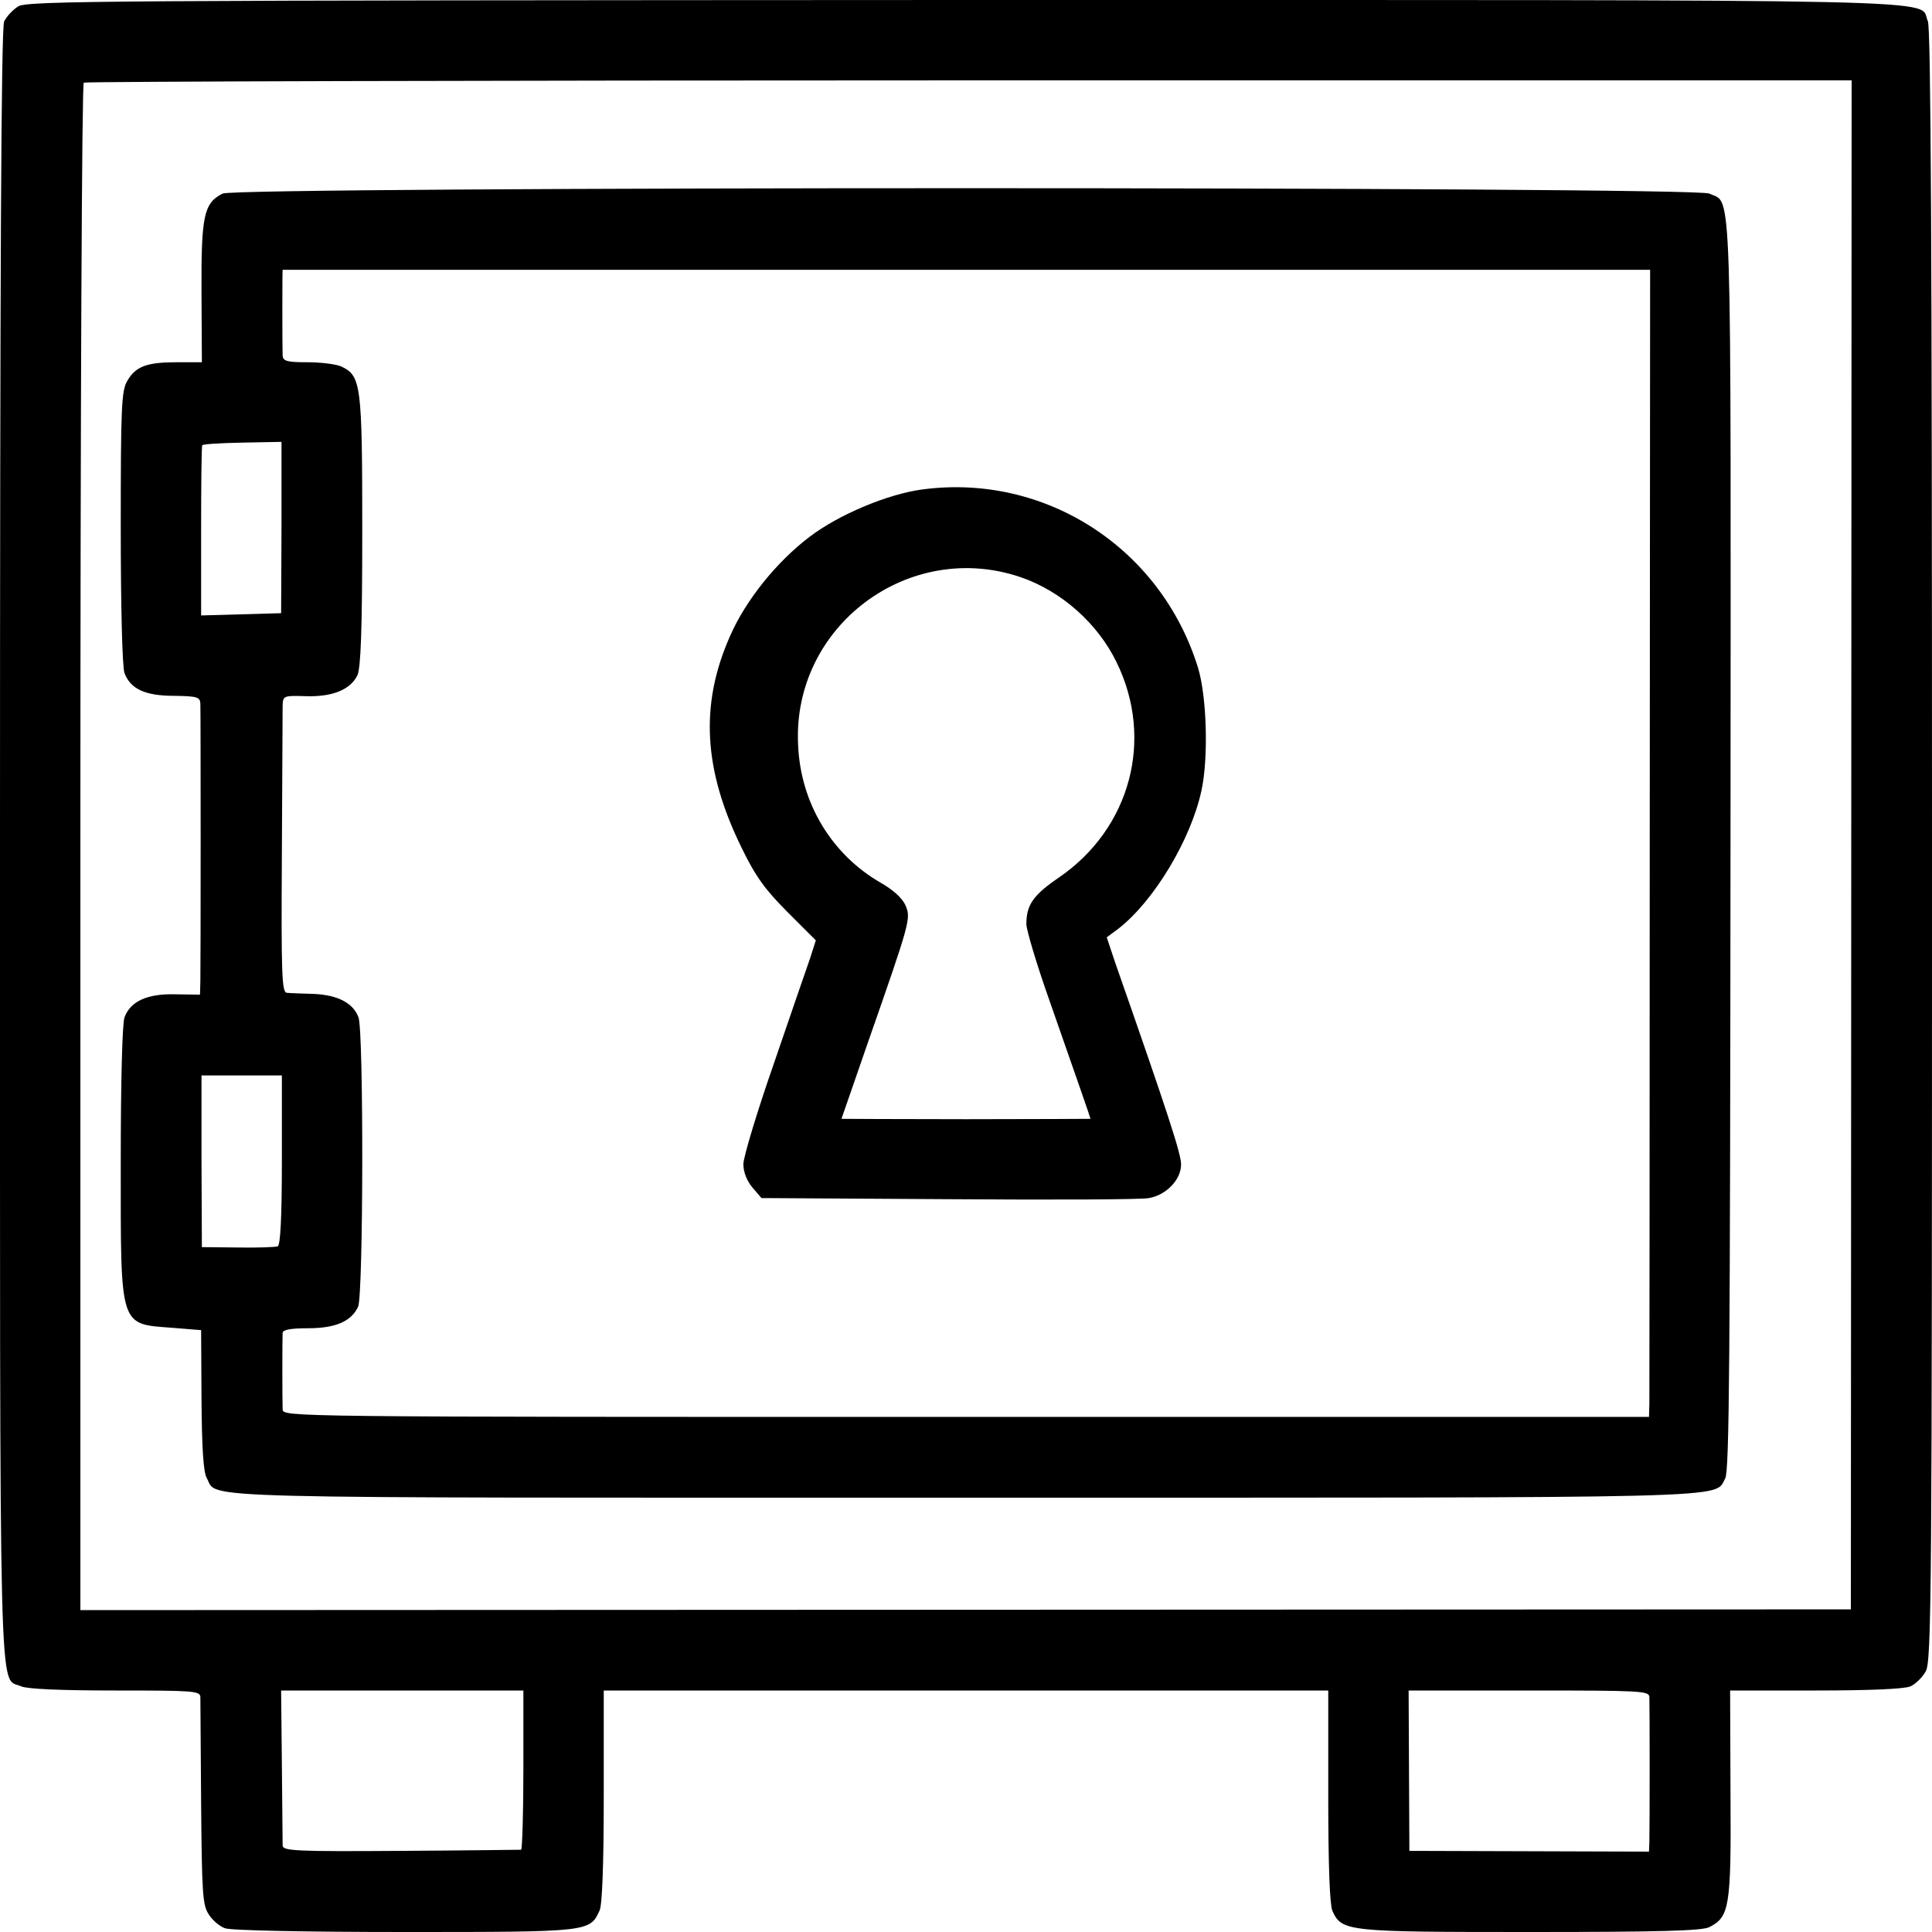
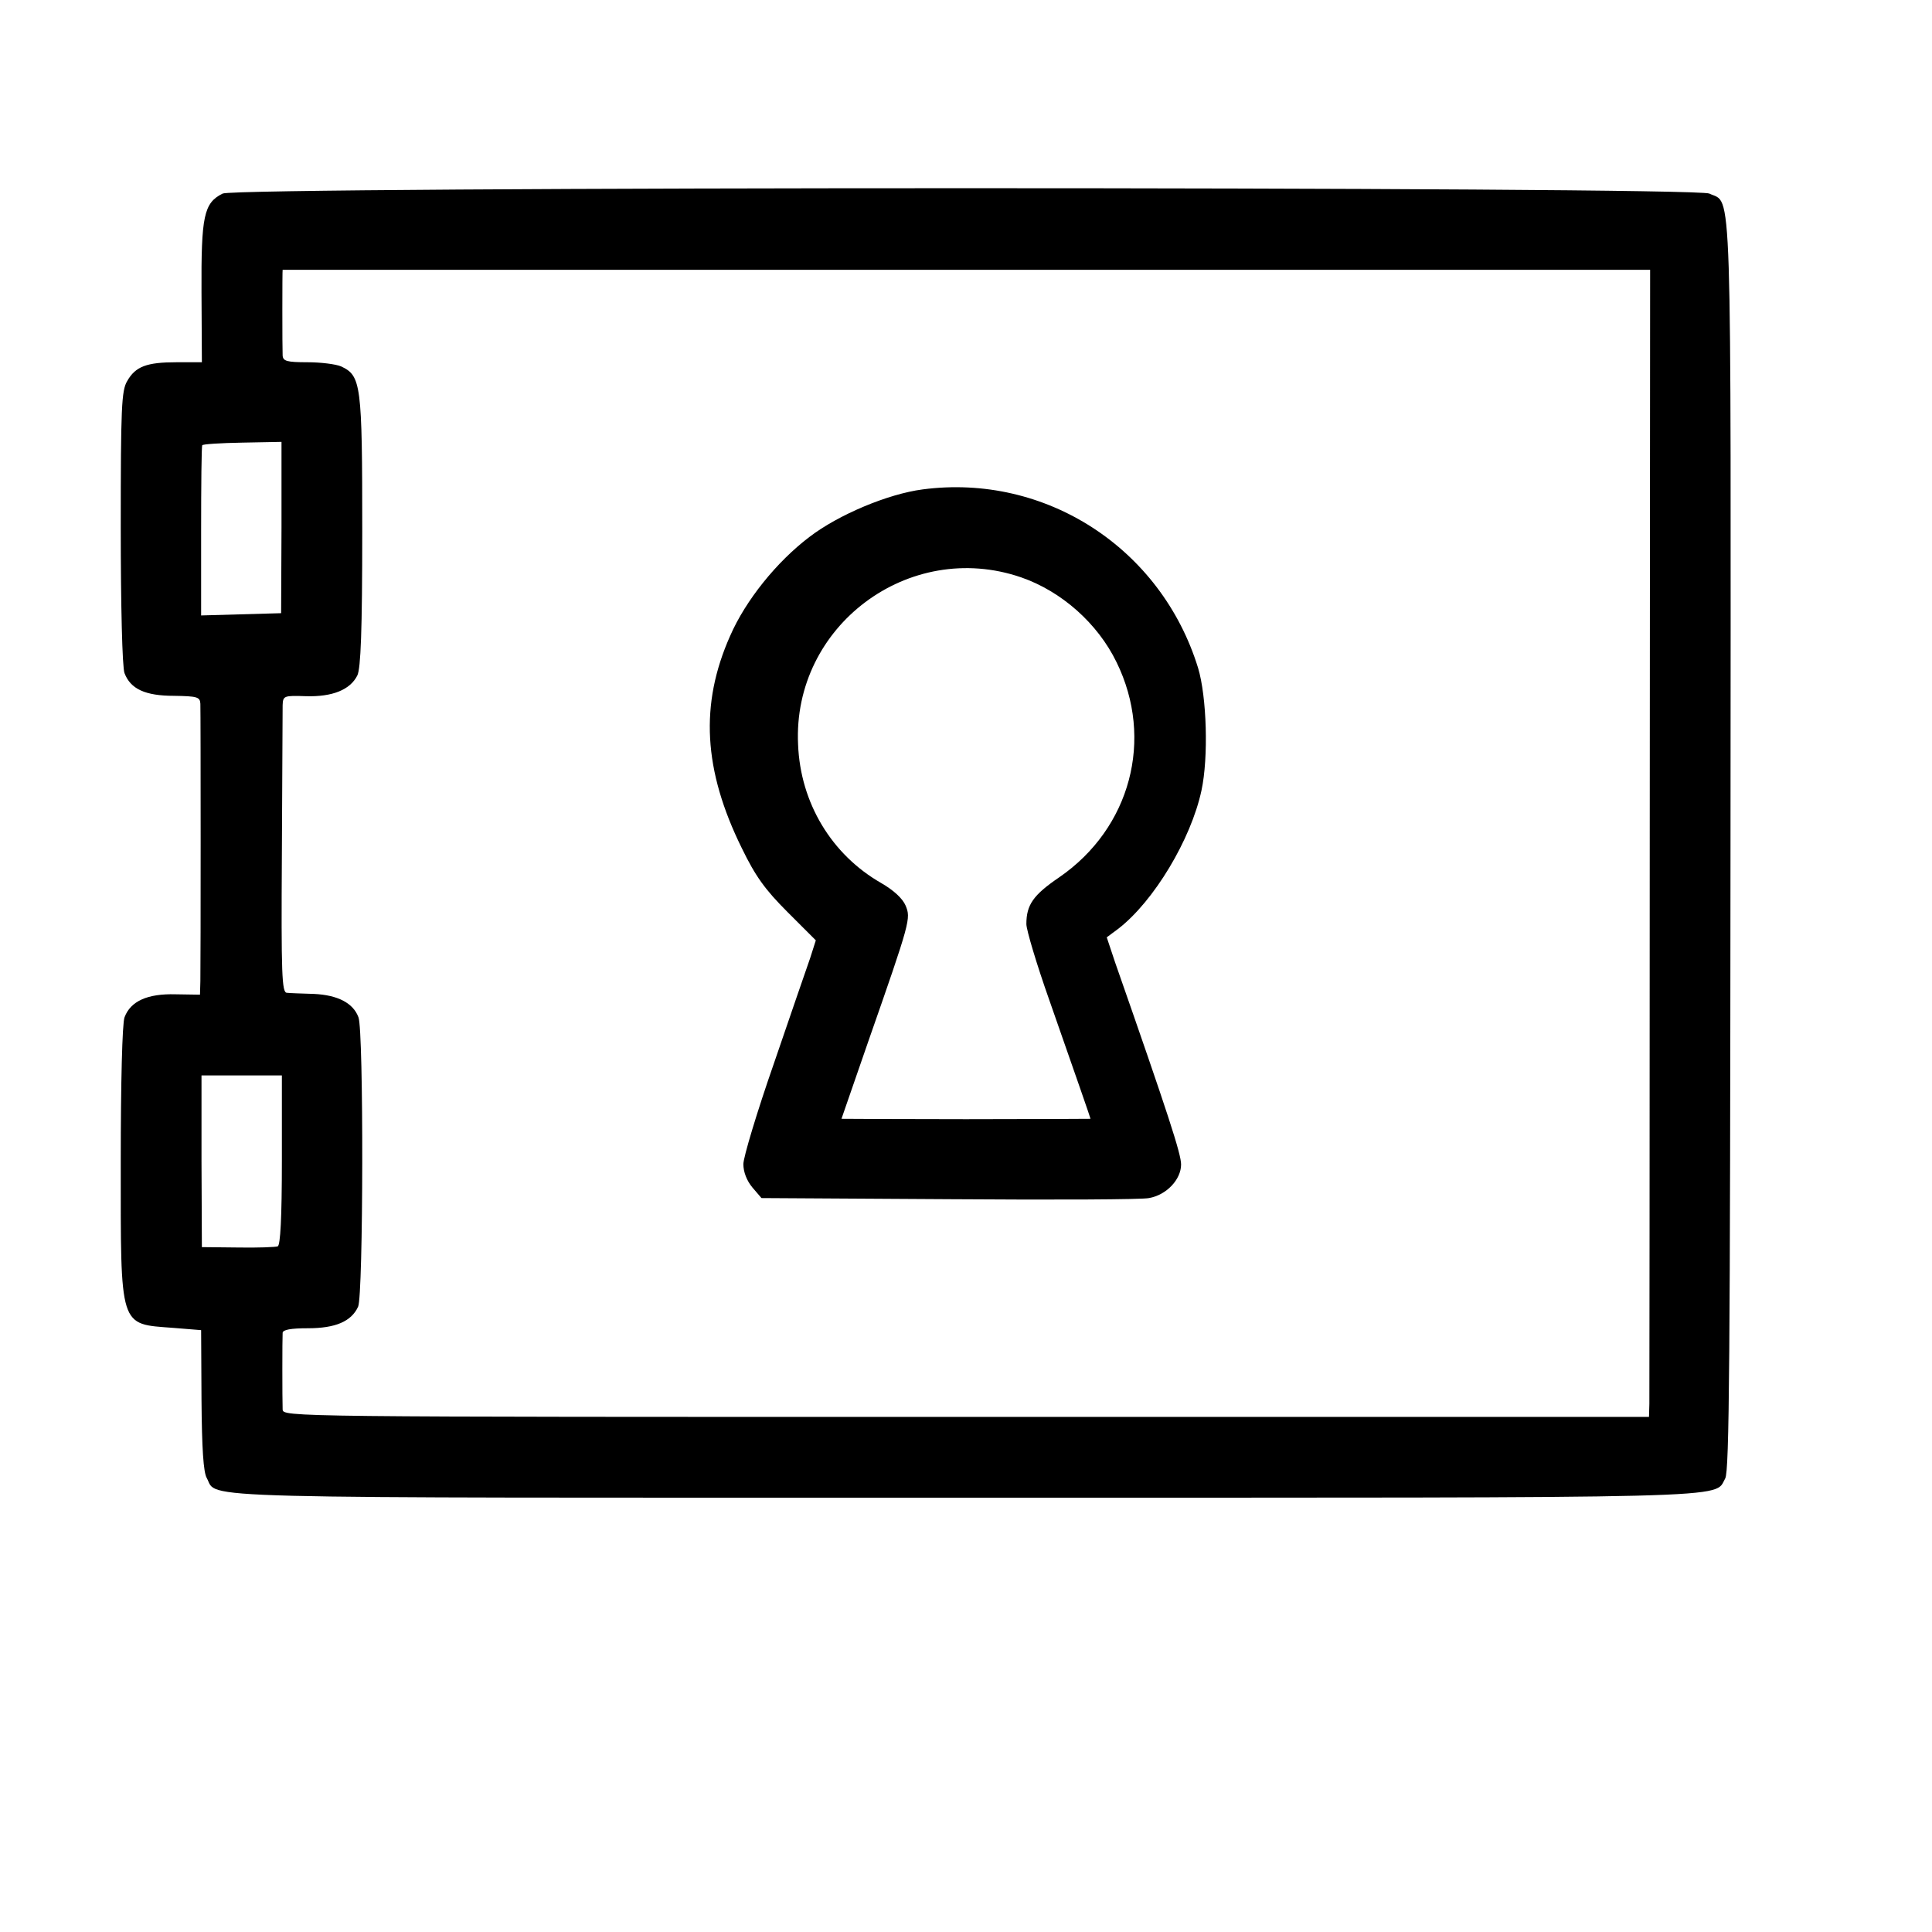
<svg xmlns="http://www.w3.org/2000/svg" version="1.0" width="512pt" height="512pt" viewBox="0 0 512 512" preserveAspectRatio="xMidYMid meet">
  <g transform="translate(0,512) scale(0.1,-0.1)" fill="#000000" stroke="none">
-     <path d="M48 5103 c-14 -9 -31 -27 -37 -40 -8 -17 -11 -662 -11 -2179 0 -2358 -4 -2205 56 -2233 16 -7 103 -11 249 -11 207 0 225 -1 226 -17 0 -10 1 -137 2 -283 2 -238 4 -269 20 -293 10 -16 29 -32 43 -37 15 -6 214 -10 476 -10 490 0 491 0 517 57 7 15 11 124 11 303 l0 280 960 0 960 0 0 -280 c0 -187 4 -287 11 -304 25 -55 38 -56 526 -56 338 0 454 3 473 13 53 27 58 52 56 352 l-1 275 227 0 c142 0 236 4 251 11 13 6 31 23 40 39 16 26 17 191 17 2189 0 1594 -3 2167 -11 2185 -28 60 156 56 -2556 56 -2290 -1 -2480 -2 -2505 -17z m4858 -2222 l-1 -2026 -2346 -1 -2346 -1 0 2021 c0 1182 4 2023 9 2027 5 3 1061 6 2347 6 l2338 0 -1 -2026z m-3519 -2451 c0 -115 -3 -211 -6 -212 -3 0 -147 -2 -318 -3 -281 -2 -313 0 -314 14 0 9 -1 105 -2 214 l-2 197 321 0 321 0 0 -210z m2984 193 c1 -22 1 -349 0 -384 l-1 -26 -317 1 -318 1 -1 213 -1 212 319 0 c296 0 318 -1 319 -17z" />
    <path d="M590 4607 c-50 -25 -57 -59 -56 -262 l1 -185 -67 0 c-79 0 -109 -11 -131 -50 -15 -25 -17 -70 -17 -388 0 -205 4 -372 10 -386 16 -42 55 -60 131 -60 62 -1 69 -3 70 -21 1 -27 1 -690 0 -735 l-1 -36 -65 1 c-74 2 -119 -18 -135 -61 -6 -15 -10 -174 -10 -381 0 -447 -5 -431 139 -442 l74 -6 1 -185 c1 -128 5 -192 14 -207 31 -56 -93 -52 2007 -52 2089 0 1986 -3 2017 51 11 19 13 320 14 1676 1 1812 5 1699 -56 1729 -37 19 -3903 19 -3940 0z m3782 -1687 c0 -817 -1 -1501 -1 -1520 l-1 -35 -1810 0 c-1803 0 -1810 0 -1811 20 -1 28 -1 188 0 203 1 8 21 12 67 12 73 0 115 18 133 57 14 30 15 731 1 767 -14 38 -55 59 -118 62 -32 1 -64 2 -72 3 -13 1 -15 48 -13 368 1 203 2 380 2 394 1 25 3 26 62 24 70 -2 117 17 136 55 9 19 13 117 13 383 0 390 -3 411 -56 436 -14 6 -54 11 -89 11 -55 0 -65 3 -66 18 -1 18 -1 227 0 227 1 0 816 0 1813 0 l1811 0 -1 -1485z m-3626 802 l-1 -227 -106 -3 -106 -3 0 223 c0 123 1 225 3 228 1 3 49 6 106 7 l104 2 0 -227z m1 -1677 c0 -153 -4 -225 -11 -228 -6 -2 -54 -4 -106 -3 l-95 1 -1 228 0 227 106 0 107 0 0 -225z" />
    <path d="M2445 3823 c-92 -12 -223 -67 -300 -126 -87 -66 -169 -168 -210 -262 -81 -182 -71 -356 31 -563 36 -74 61 -109 121 -169 l75 -75 -15 -47 c-9 -25 -52 -151 -96 -279 -45 -129 -81 -249 -81 -267 0 -21 9 -44 24 -62 l24 -28 499 -3 c274 -2 512 -1 528 3 46 8 85 49 85 89 0 28 -33 130 -175 536 l-22 66 31 23 c94 73 192 236 220 366 19 88 14 249 -9 325 -98 318 -405 516 -730 473z m261 -233 c107 -37 203 -122 253 -225 100 -204 37 -440 -152 -570 -69 -47 -87 -73 -87 -124 0 -15 27 -106 61 -202 70 -200 109 -312 109 -314 0 0 -148 -1 -330 -1 -181 0 -330 1 -330 1 0 0 32 93 71 205 112 320 113 326 99 360 -8 19 -32 41 -65 60 -131 75 -214 212 -220 367 -15 314 294 545 591 443z" />
  </g>
</svg>